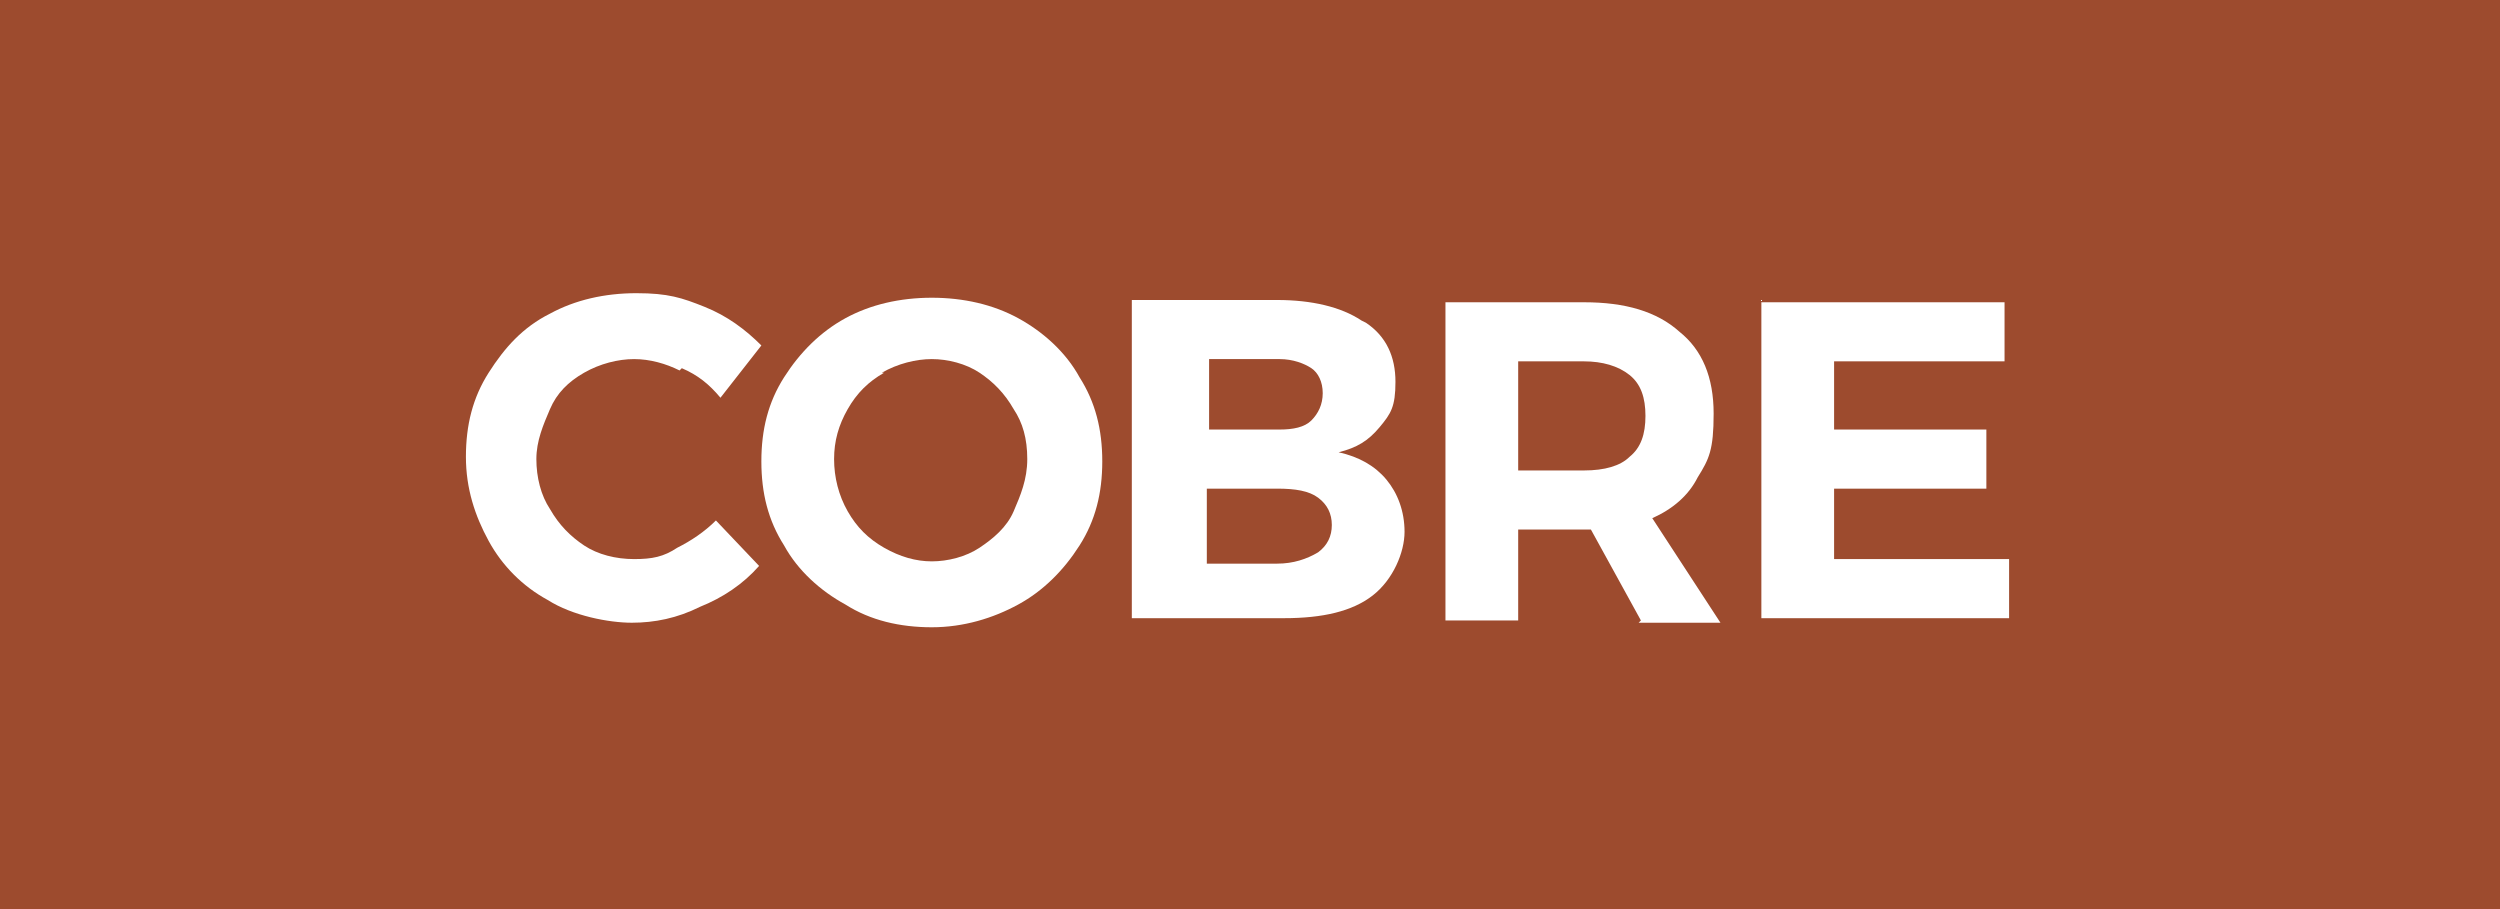
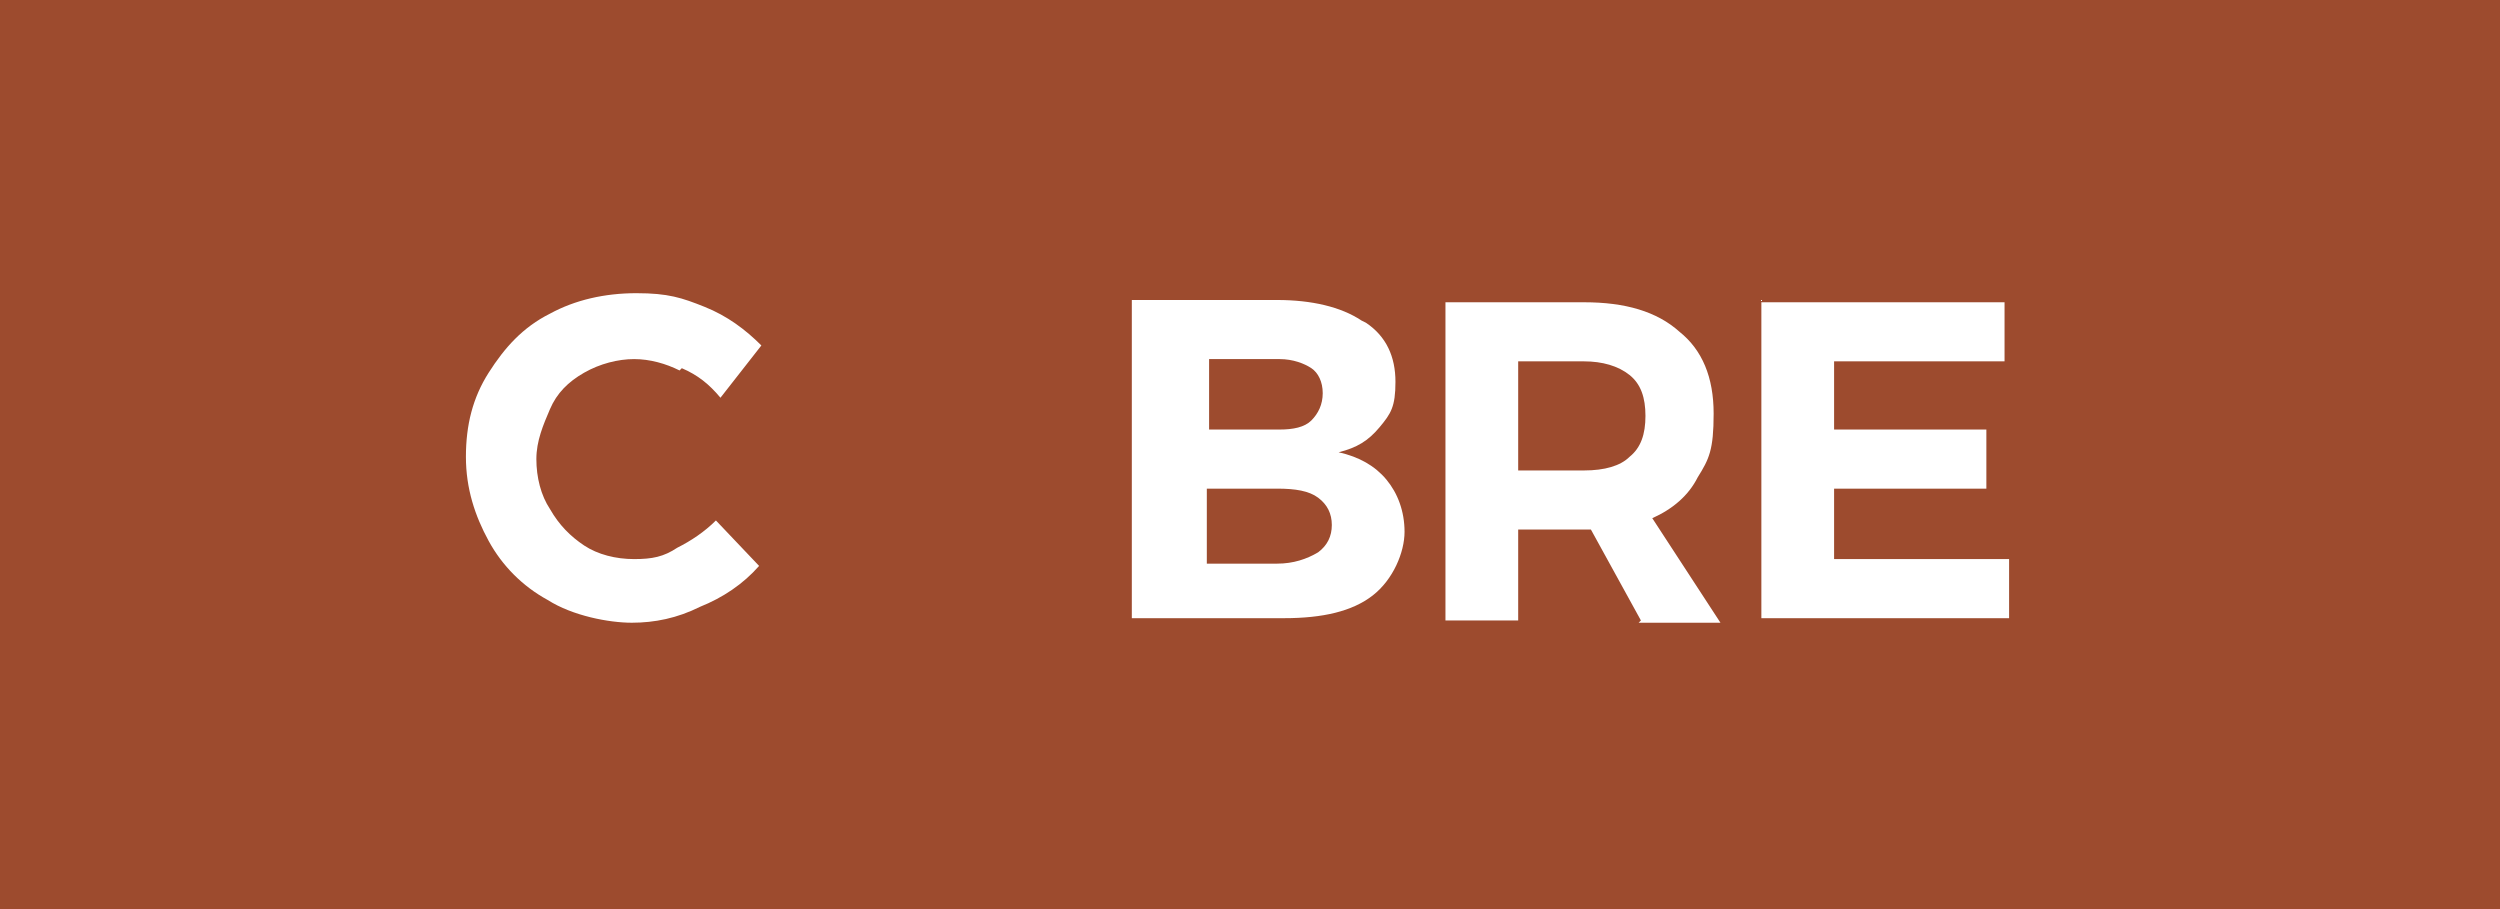
<svg xmlns="http://www.w3.org/2000/svg" version="1.1" viewBox="0 0 110 40">
  <defs>
    <style>
      .cls-1 {
        fill: #fff;
      }

      .cls-2 {
        fill: #9d4b2e;
      }

      .cls-3 {
        isolation: isolate;
      }
    </style>
  </defs>
  <g>
    <g id="Layer_1">
      <g>
        <g id="BG">
          <rect class="cls-2" x="-3" y="-1" width="118" height="43" />
        </g>
        <g id="Layer_1-2" data-name="Layer_1">
          <g class="cls-3">
            <g class="cls-3">
              <path class="cls-1" d="M29.9,16.3c-.6-.3-1.3-.5-2-.5s-1.5.2-2.2.6-1.2.9-1.5,1.6-.6,1.4-.6,2.2.2,1.6.6,2.2c.4.7.9,1.2,1.5,1.6s1.4.6,2.2.6,1.3-.1,1.9-.5c.6-.3,1.2-.7,1.7-1.2l1.9,2c-.7.8-1.6,1.4-2.6,1.8-1,.5-2,.7-3,.7s-2.6-.3-3.7-1c-1.1-.6-2-1.5-2.6-2.6s-1-2.3-1-3.7.3-2.6,1-3.7c.7-1.1,1.5-2,2.7-2.6,1.1-.6,2.4-.9,3.8-.9s2,.2,3,.6c1,.4,1.8,1,2.5,1.7l-1.8,2.3c-.5-.6-1-1-1.7-1.3Z" />
-               <path class="cls-1" d="M44.8,14c1.1.6,2.1,1.5,2.7,2.6.7,1.1,1,2.3,1,3.7s-.3,2.6-1,3.7c-.7,1.1-1.6,2-2.7,2.6-1.1.6-2.4,1-3.8,1s-2.7-.3-3.8-1c-1.1-.6-2.1-1.5-2.7-2.6-.7-1.1-1-2.3-1-3.7s.3-2.6,1-3.7c.7-1.1,1.6-2,2.7-2.6,1.1-.6,2.4-.9,3.8-.9s2.7.3,3.8.9ZM38.9,16.4c-.7.4-1.2.9-1.6,1.6-.4.7-.6,1.4-.6,2.2s.2,1.6.6,2.3c.4.7.9,1.2,1.6,1.6.7.4,1.4.6,2.1.6s1.5-.2,2.1-.6c.6-.4,1.2-.9,1.5-1.6s.6-1.4.6-2.3-.2-1.6-.6-2.2c-.4-.7-.9-1.2-1.5-1.6-.6-.4-1.4-.6-2.1-.6s-1.5.2-2.2.6Z" />
              <path class="cls-1" d="M60.1,14.2c.9.6,1.3,1.5,1.3,2.6s-.2,1.4-.7,2-1,.9-1.8,1.1c.9.2,1.6.6,2.1,1.2.5.6.8,1.4.8,2.3s-.5,2.1-1.4,2.8c-.9.7-2.2,1-3.9,1h-6.7v-14h6.4c1.5,0,2.8.3,3.7.9ZM57.7,18.5c.3-.3.5-.7.5-1.2s-.2-.9-.5-1.1-.8-.4-1.4-.4h-3.1v3.1h3.1c.6,0,1.1-.1,1.4-.4ZM58,24.3c.4-.3.6-.7.6-1.2s-.2-.9-.6-1.2c-.4-.3-1-.4-1.8-.4h-3.1v3.3h3.1c.7,0,1.3-.2,1.8-.5Z" />
              <path class="cls-1" d="M72.2,27.3l-2.2-4h-3.2v4h-3.2v-14h6.1c1.8,0,3.2.4,4.2,1.3,1,.8,1.5,2,1.5,3.6s-.2,2-.7,2.8c-.4.8-1.1,1.4-2,1.8l3,4.6h-3.6ZM66.8,20.7h2.9c.9,0,1.6-.2,2-.6.5-.4.7-1,.7-1.8s-.2-1.4-.7-1.8c-.5-.4-1.2-.6-2-.6h-2.9v4.7Z" />
              <path class="cls-1" d="M77.5,13.3h10.7v2.6h-7.5v3h6.7v2.6h-6.7v3.1h7.7v2.6h-10.9v-14Z" />
            </g>
          </g>
        </g>
      </g>
    </g>
  </g>
</svg>